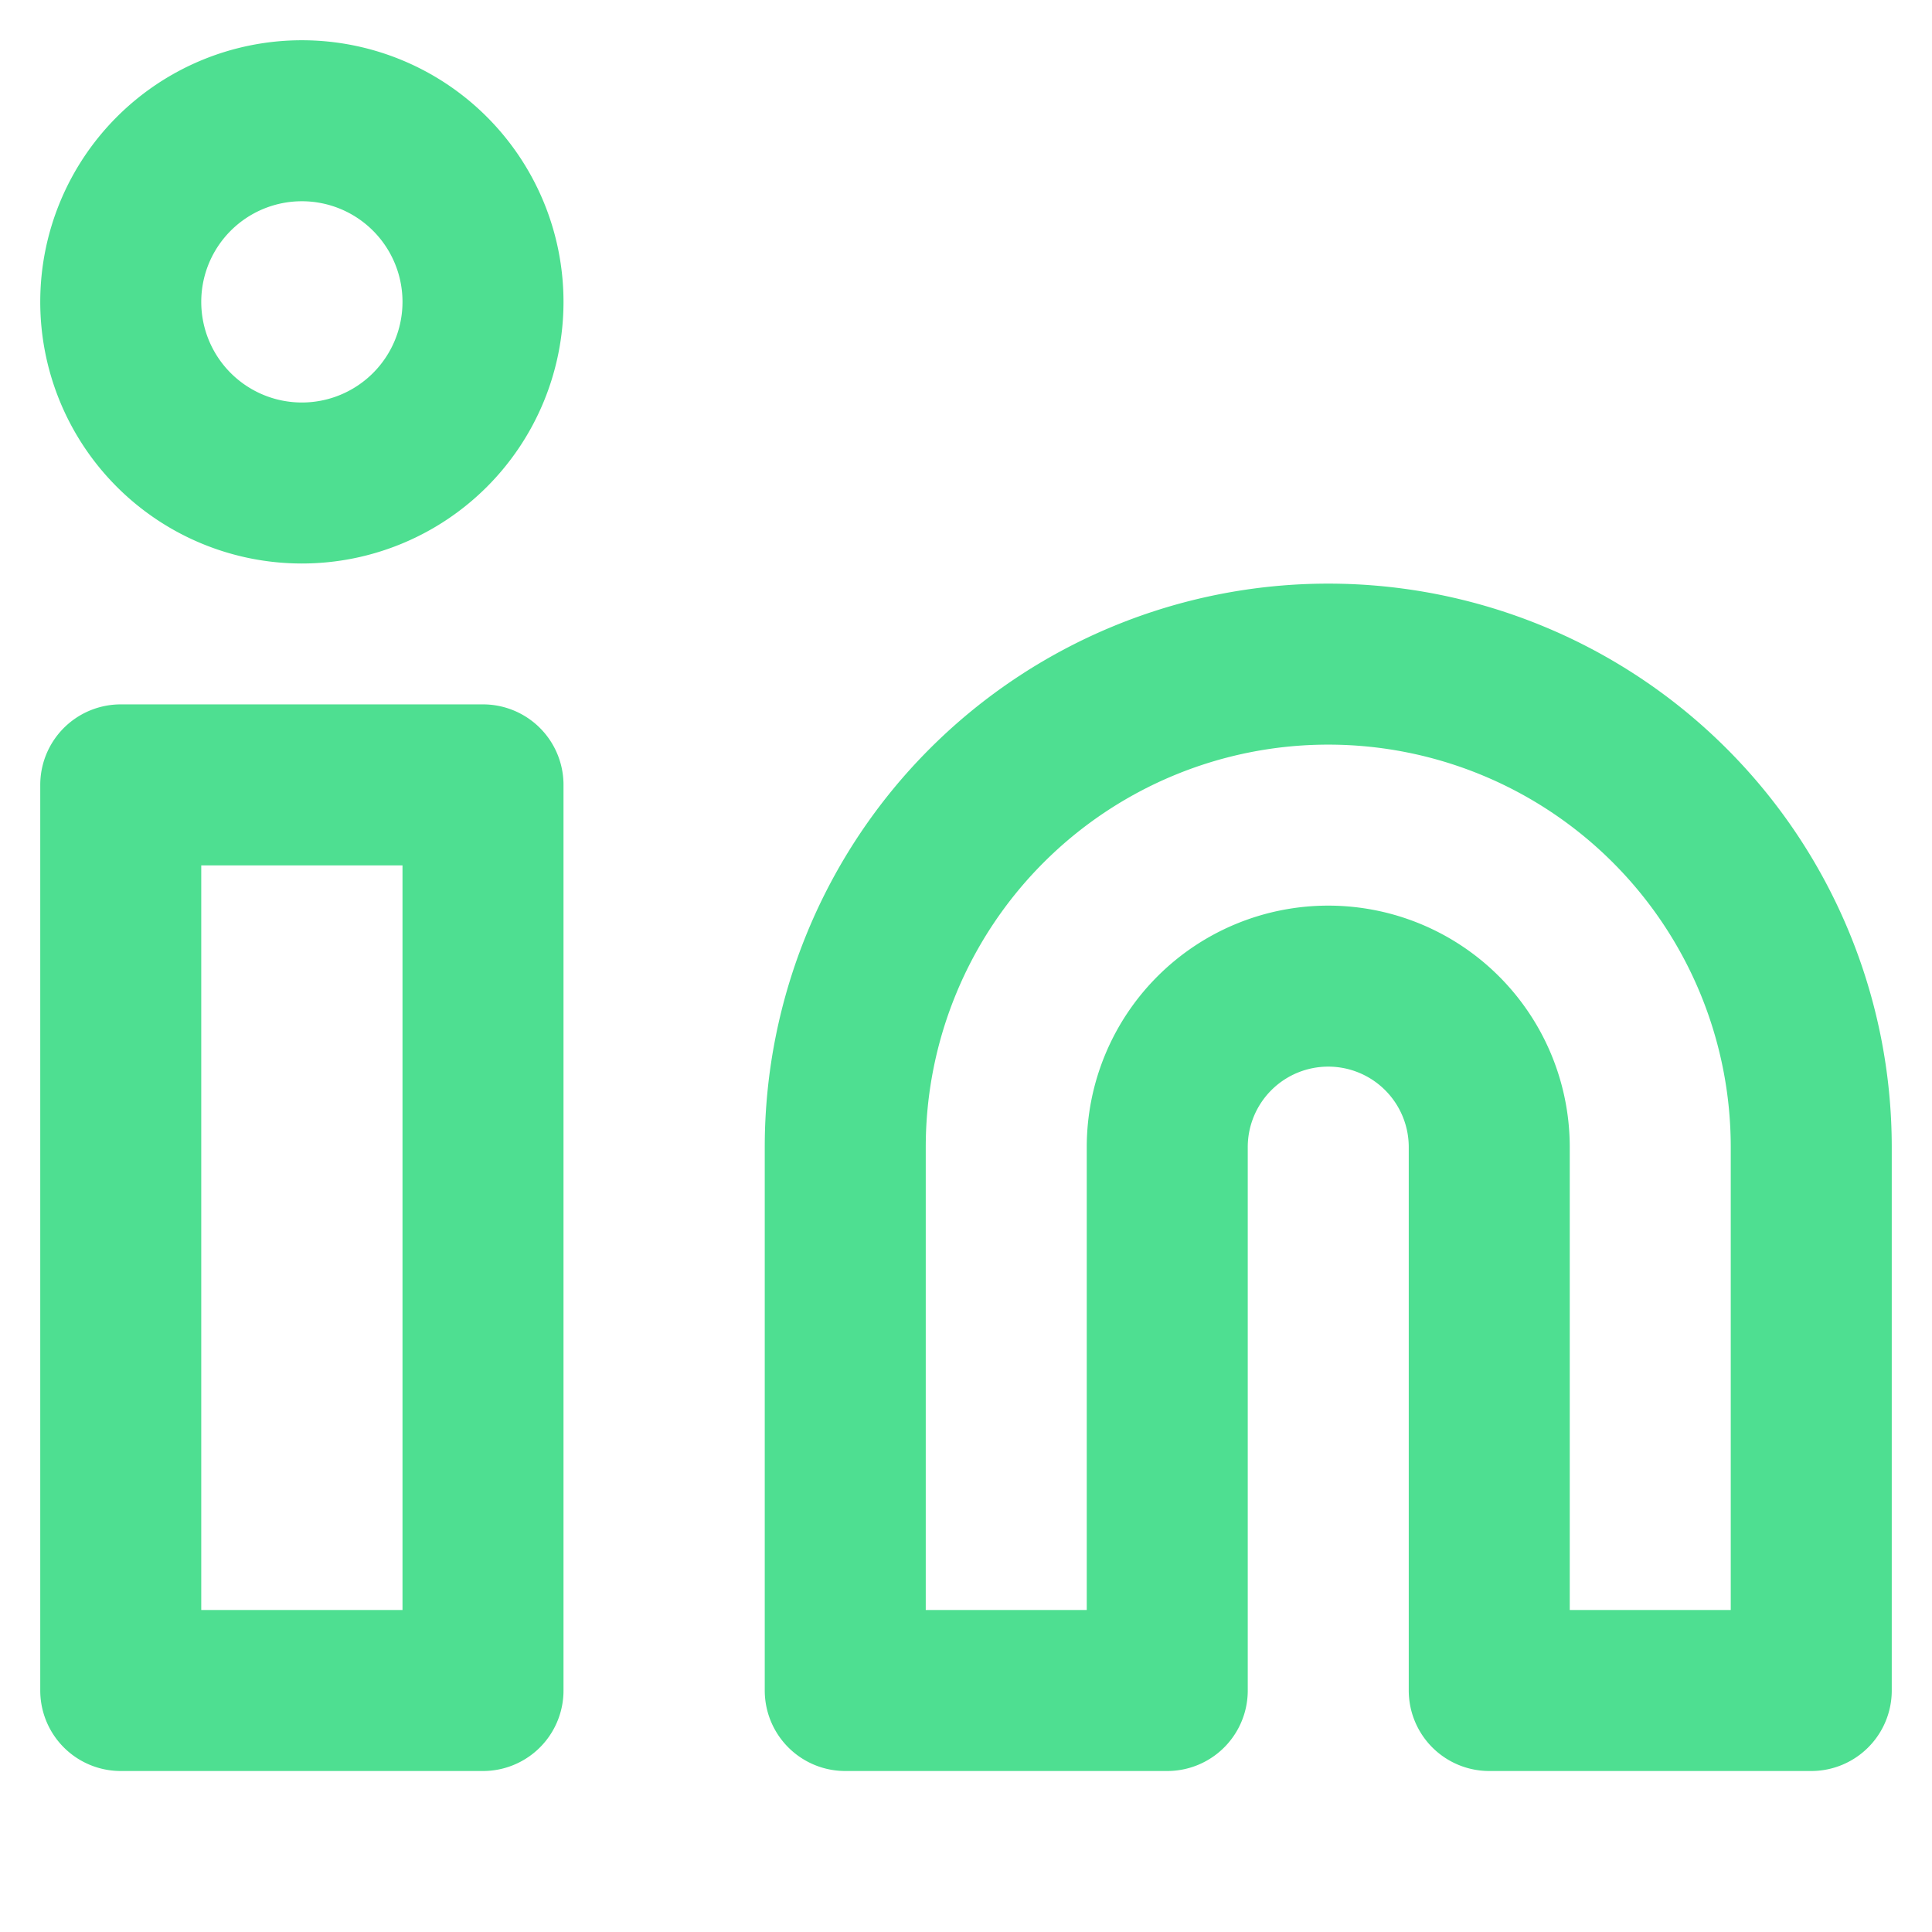
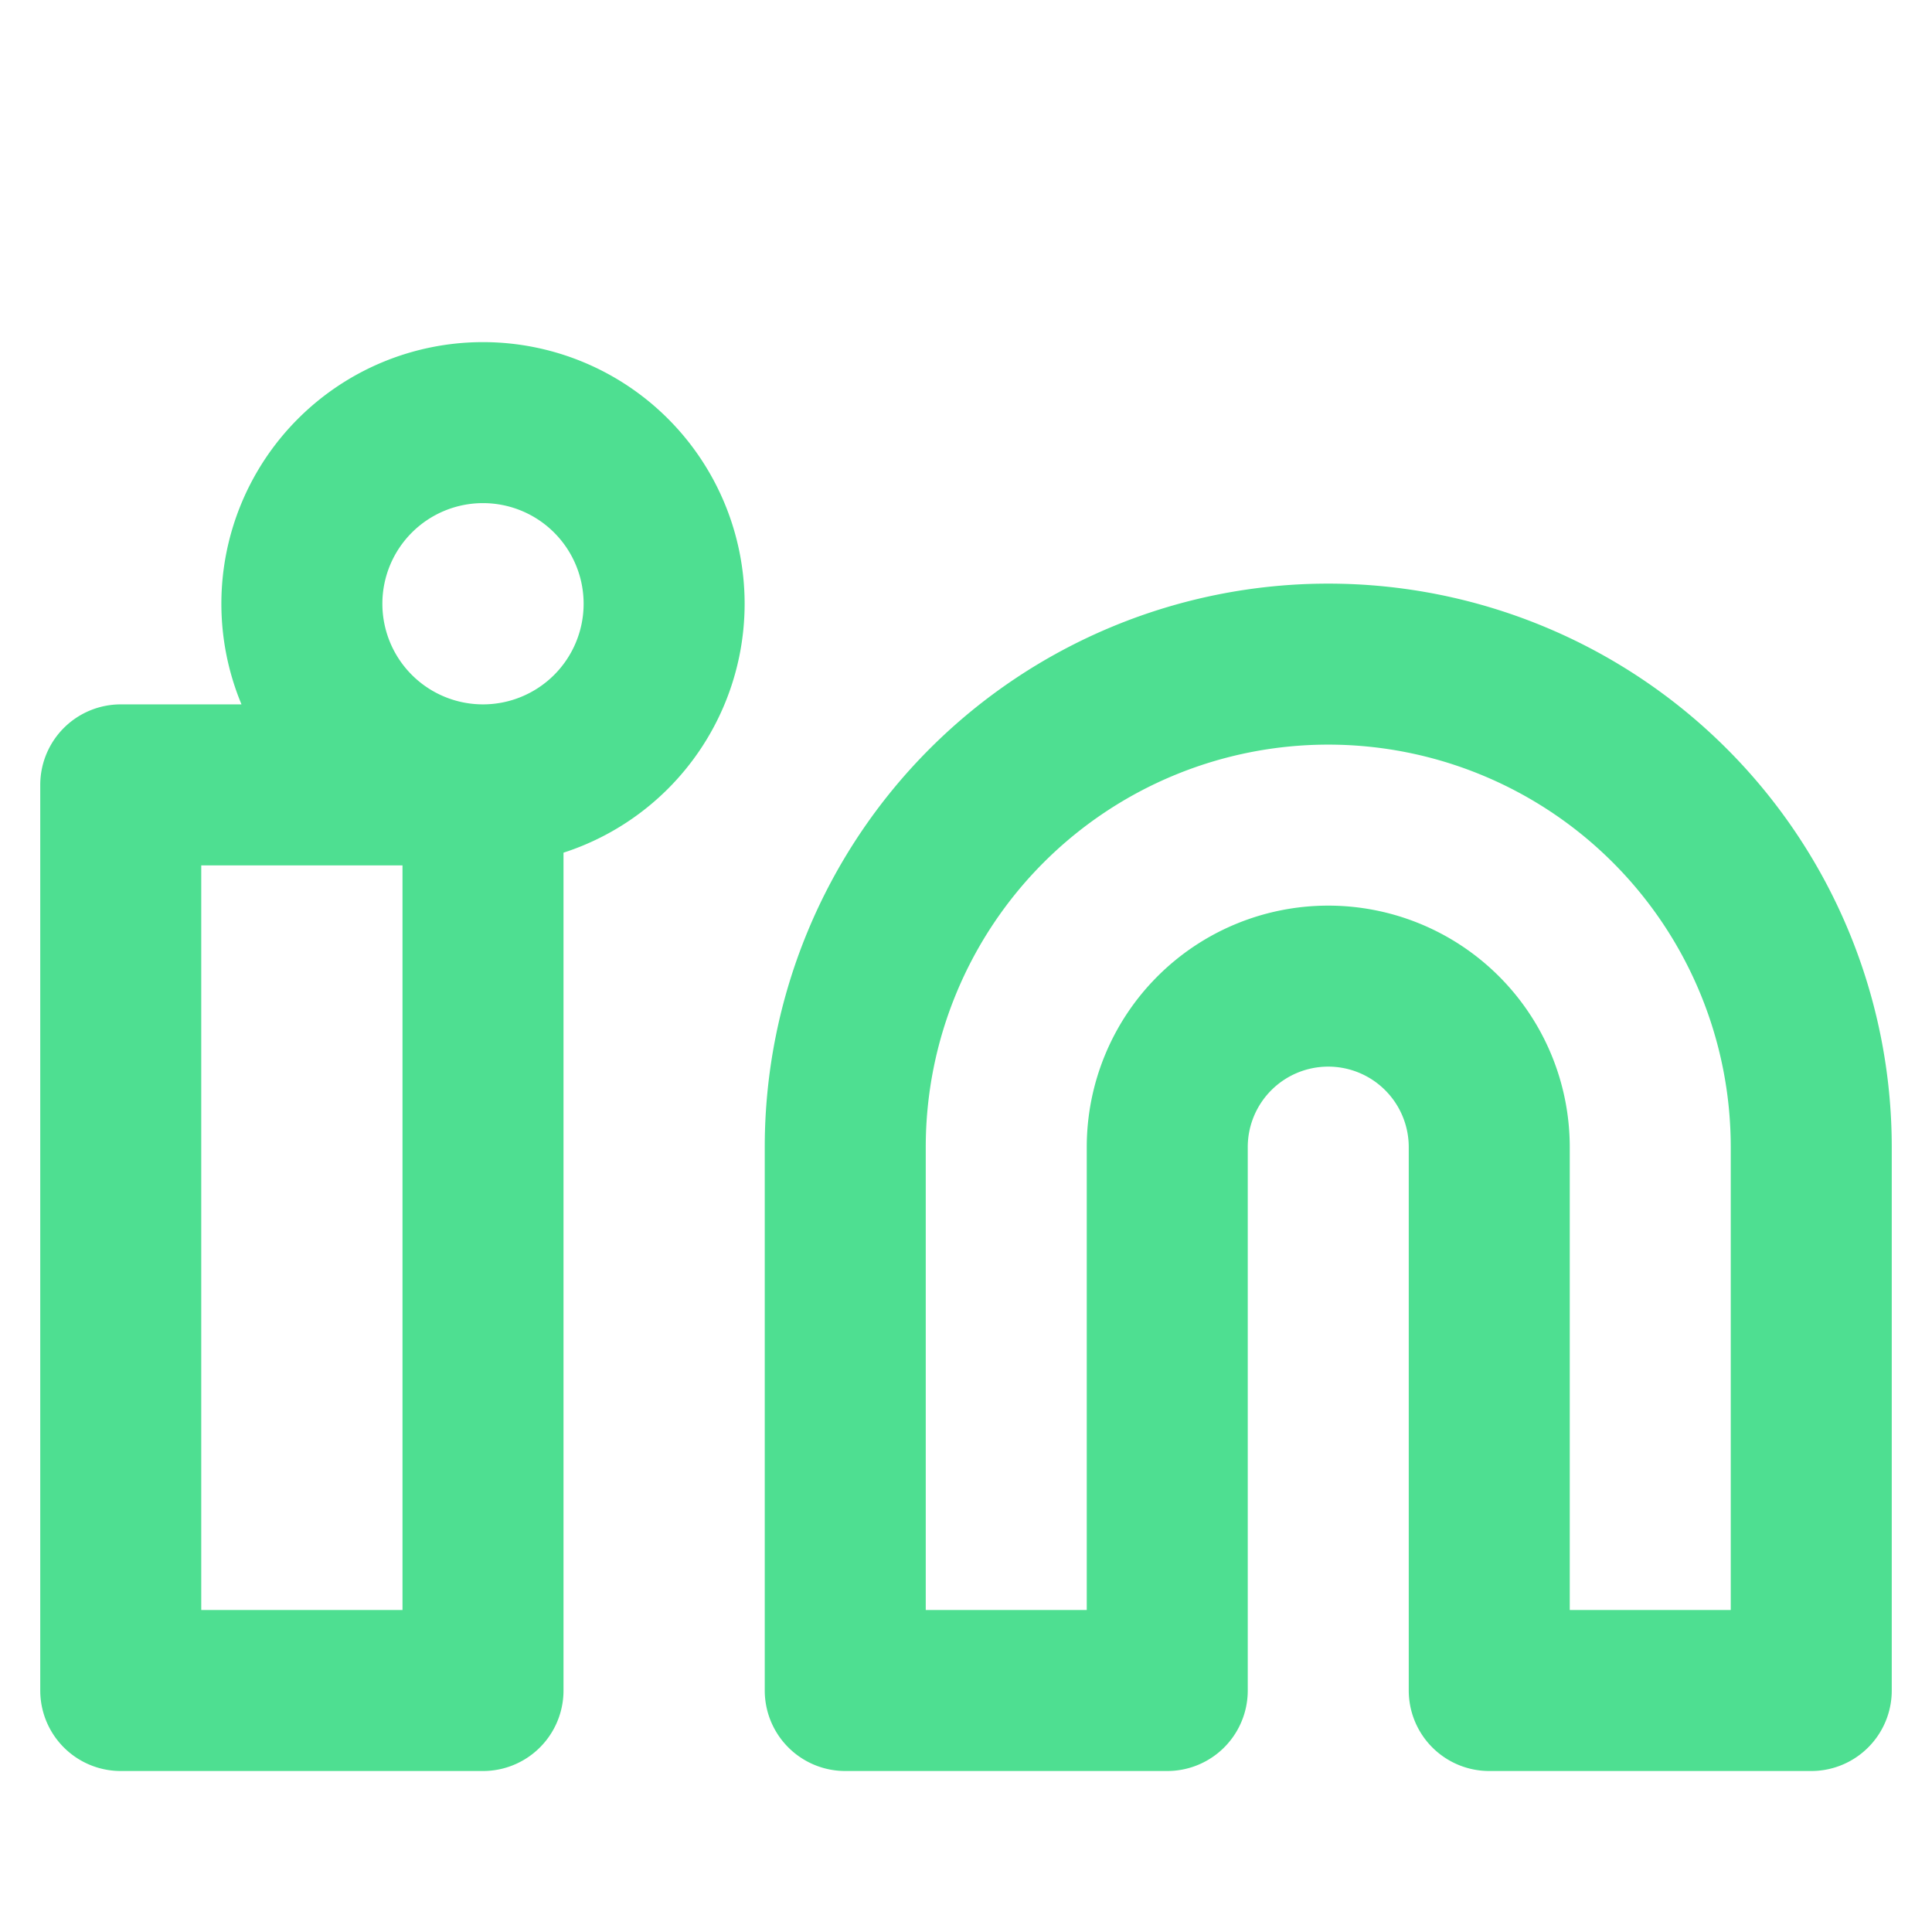
<svg xmlns="http://www.w3.org/2000/svg" width="12" height="12" fill="none">
-   <path stroke="#4EDF91" stroke-linecap="round" stroke-linejoin="round" d="M8.25 4.125a3 3 0 0 1 3 3V10.5h-2V7.125a1 1 0 0 0-2 0V10.5h-2V7.125a3 3 0 0 1 3-3zM3 4.875H.75V10.5H3V4.875zM1.875 3a1.125 1.125 0 1 0 0-2.25 1.125 1.125 0 0 0 0 2.25z" />
+   <path stroke="#4EDF91" stroke-linecap="round" stroke-linejoin="round" d="M8.25 4.125a3 3 0 0 1 3 3V10.5h-2V7.125a1 1 0 0 0-2 0V10.5h-2V7.125a3 3 0 0 1 3-3zM3 4.875H.75V10.5H3V4.875za1.125 1.125 0 1 0 0-2.25 1.125 1.125 0 0 0 0 2.25z" />
</svg>